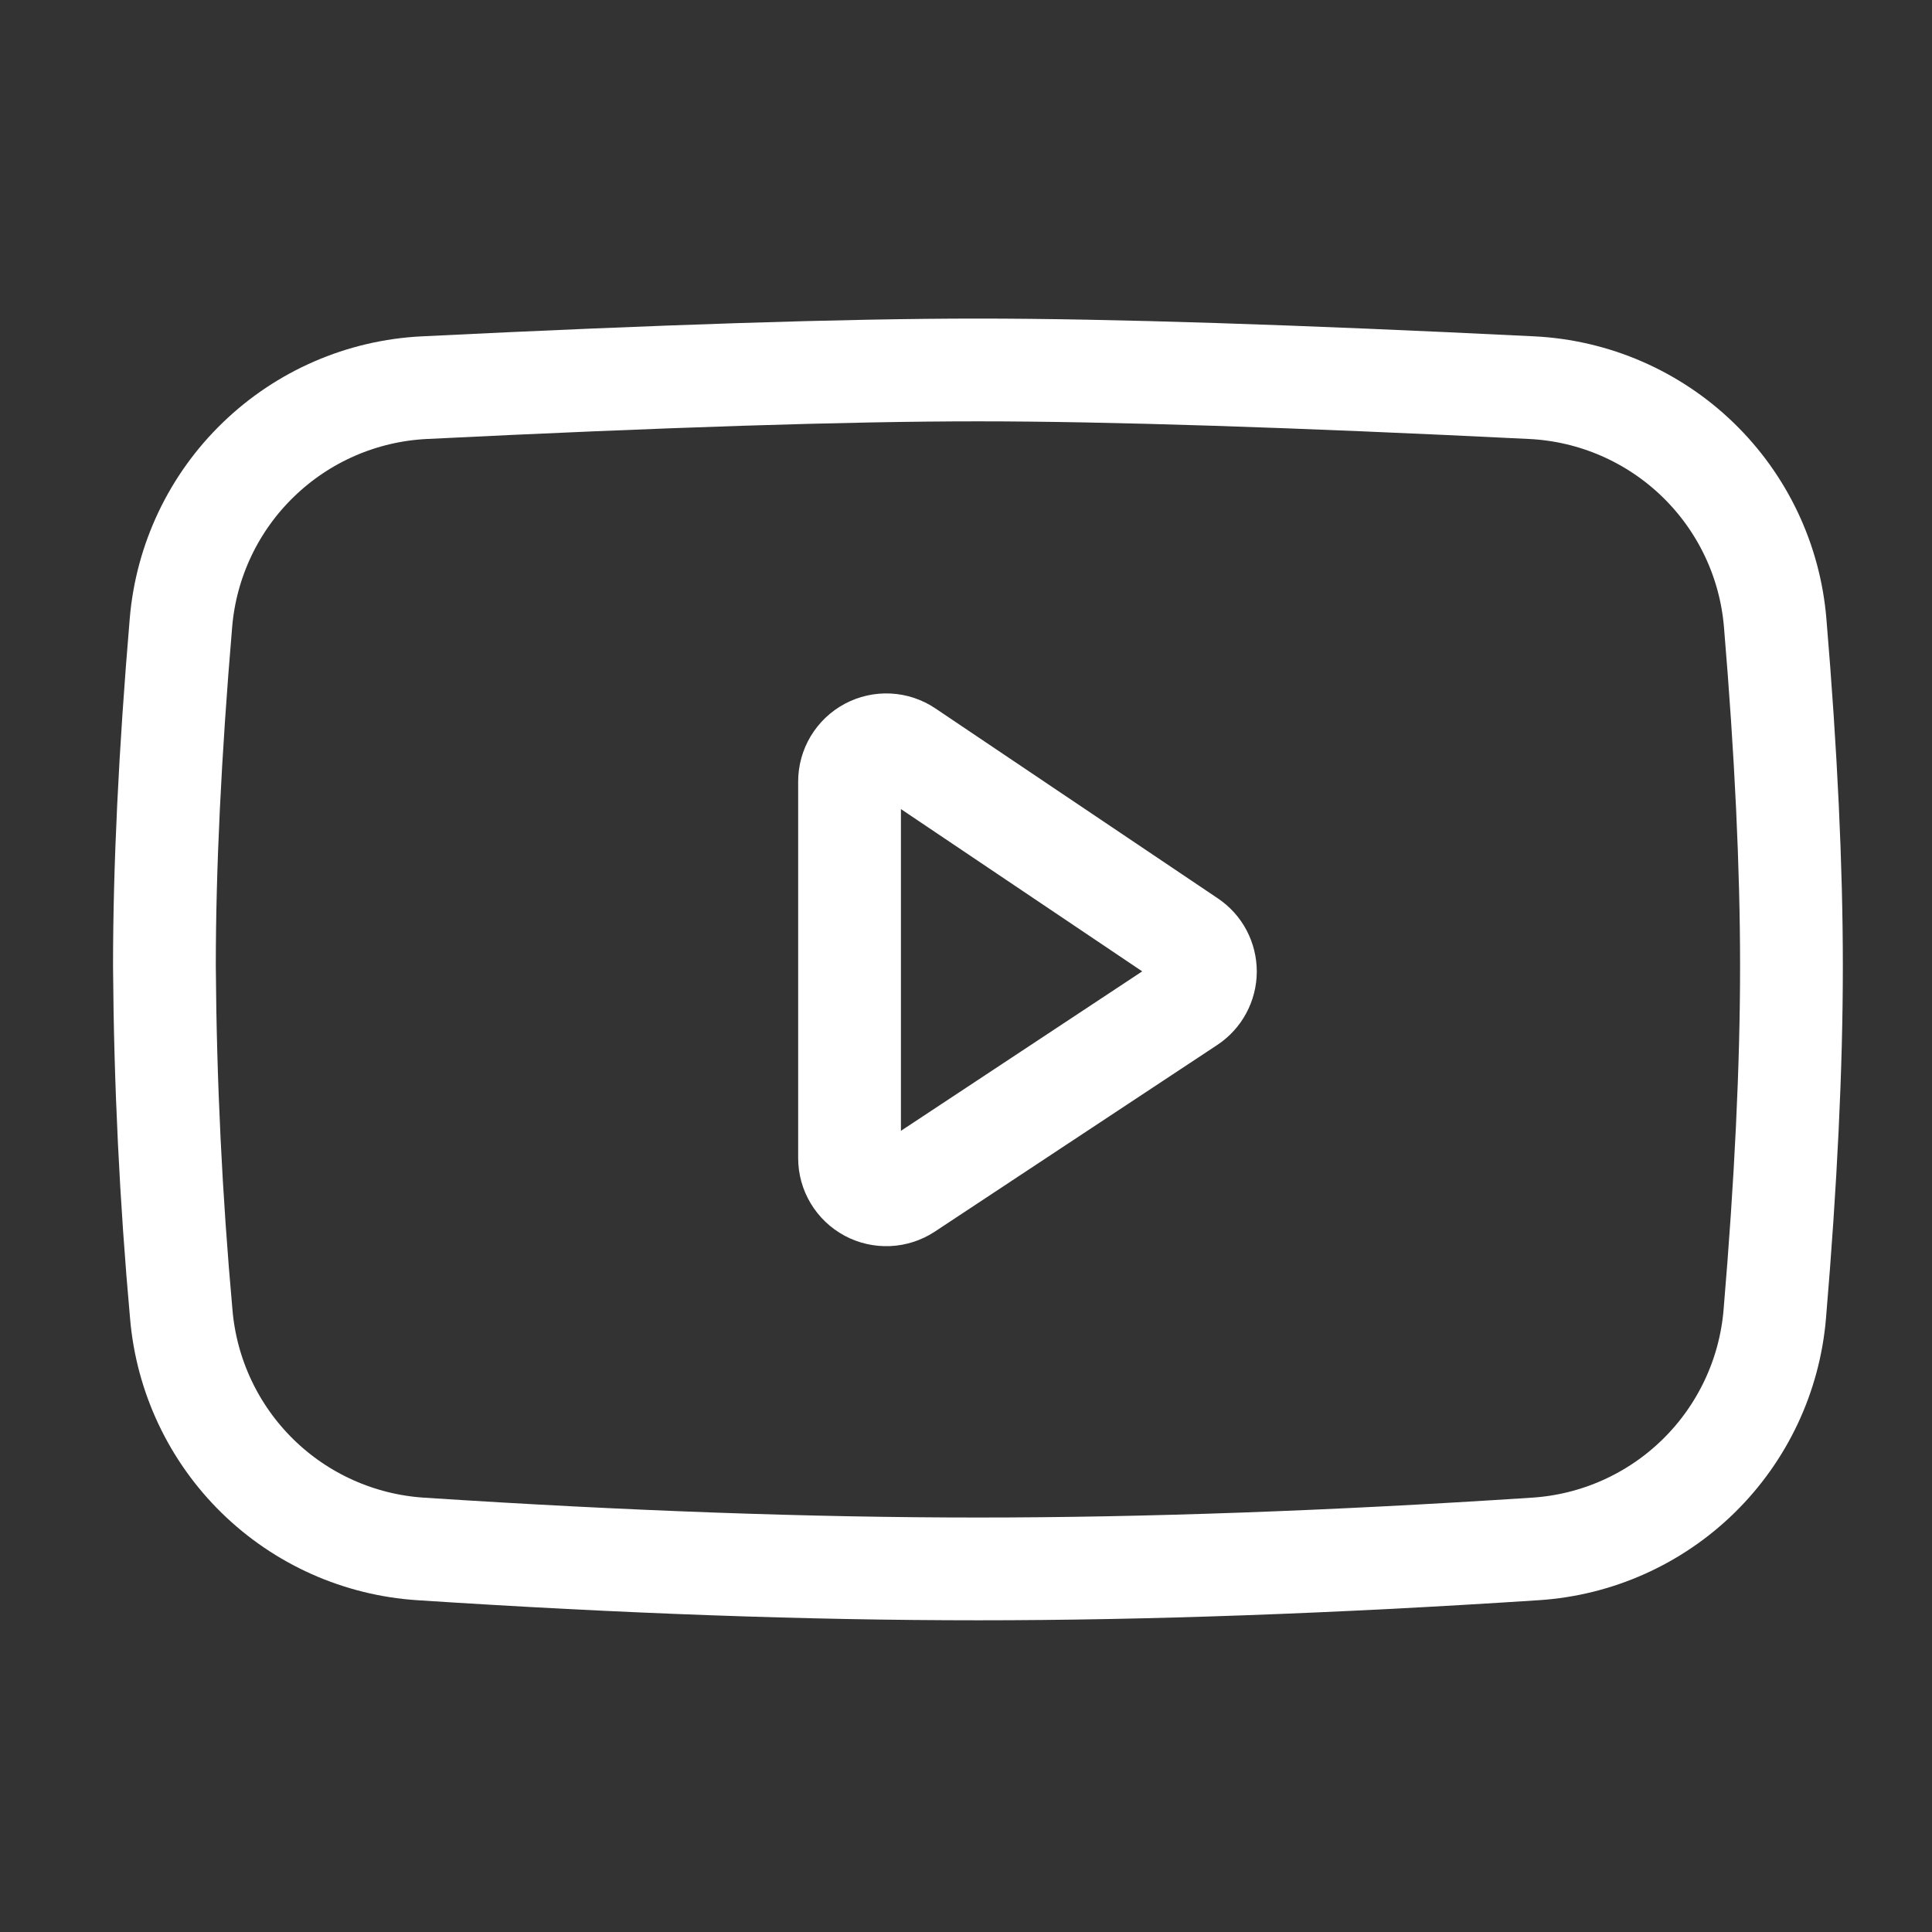
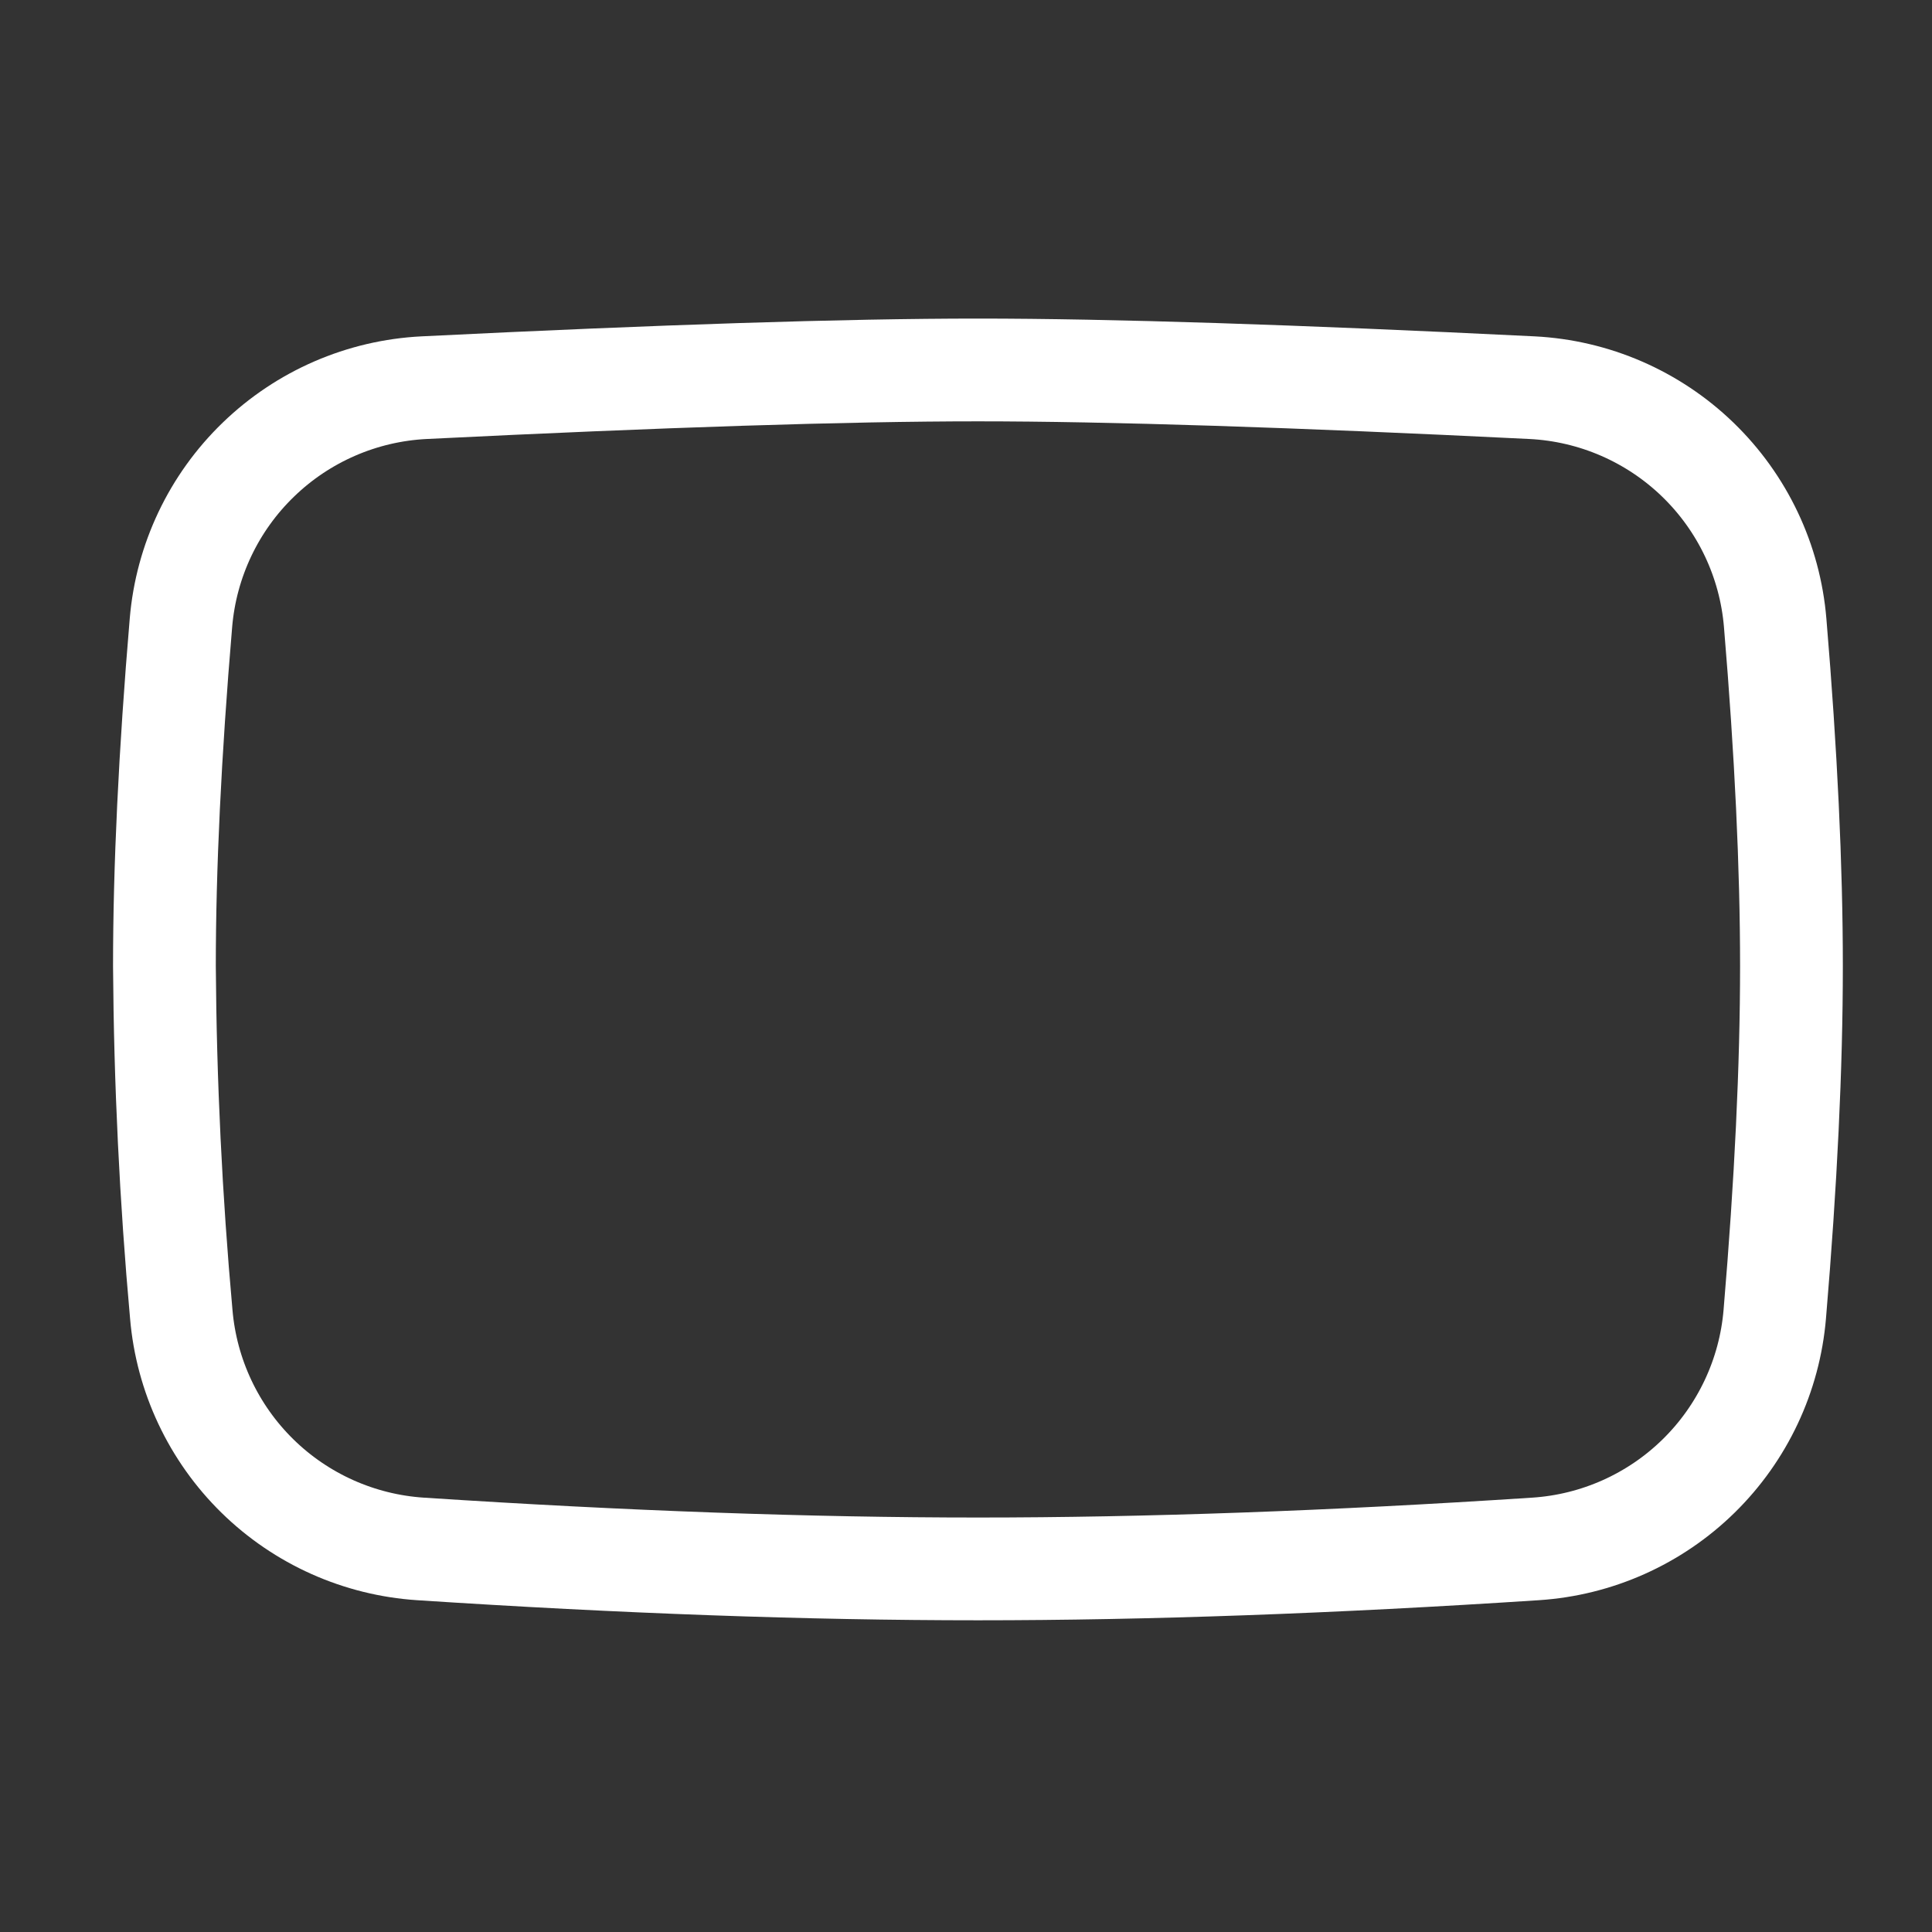
<svg xmlns="http://www.w3.org/2000/svg" width="47" height="47" viewBox="0 0 47 47" fill="none">
  <rect x="0" y="0" width="47" height="47" fill="#333333" stroke="none" />
  <path d="M10.317 9.431C16.09 9.146 20.581 9 23.79 9C26.998 9 31.49 9.146 37.269 9.431C38.781 9.507 40.214 10.129 41.302 11.181C42.391 12.234 43.06 13.645 43.185 15.154C43.45 18.315 43.581 21.098 43.581 23.504C43.581 25.942 43.446 28.762 43.175 31.971C43.049 33.462 42.392 34.858 41.324 35.906C40.256 36.954 38.847 37.584 37.354 37.681C32.417 38.004 27.896 38.167 23.792 38.167C19.688 38.167 15.167 38.004 10.229 37.681C8.737 37.583 7.329 36.954 6.261 35.906C5.194 34.859 4.537 33.463 4.41 31.973C4.156 29.157 4.019 26.332 4 23.504C4 21.119 4.133 18.333 4.402 15.15C4.529 13.642 5.198 12.231 6.287 11.18C7.375 10.128 8.805 9.507 10.317 9.431Z" stroke="white" stroke-width="2.5" stroke-linejoin="round" />
-   <path d="M20.667 19.012V28.175C20.667 28.336 20.711 28.494 20.794 28.632C20.877 28.77 20.996 28.884 21.138 28.96C21.28 29.036 21.439 29.072 21.601 29.065C21.762 29.058 21.918 29.007 22.052 28.919L28.925 24.377C29.047 24.296 29.148 24.185 29.217 24.056C29.287 23.927 29.323 23.782 29.324 23.635C29.324 23.488 29.288 23.344 29.22 23.214C29.151 23.084 29.051 22.974 28.929 22.892L22.058 18.271C21.924 18.18 21.767 18.128 21.606 18.12C21.444 18.112 21.283 18.148 21.14 18.224C20.997 18.3 20.878 18.414 20.794 18.553C20.711 18.692 20.667 18.85 20.667 19.012Z" stroke="white" stroke-width="2.5" stroke-linejoin="round" />
</svg>